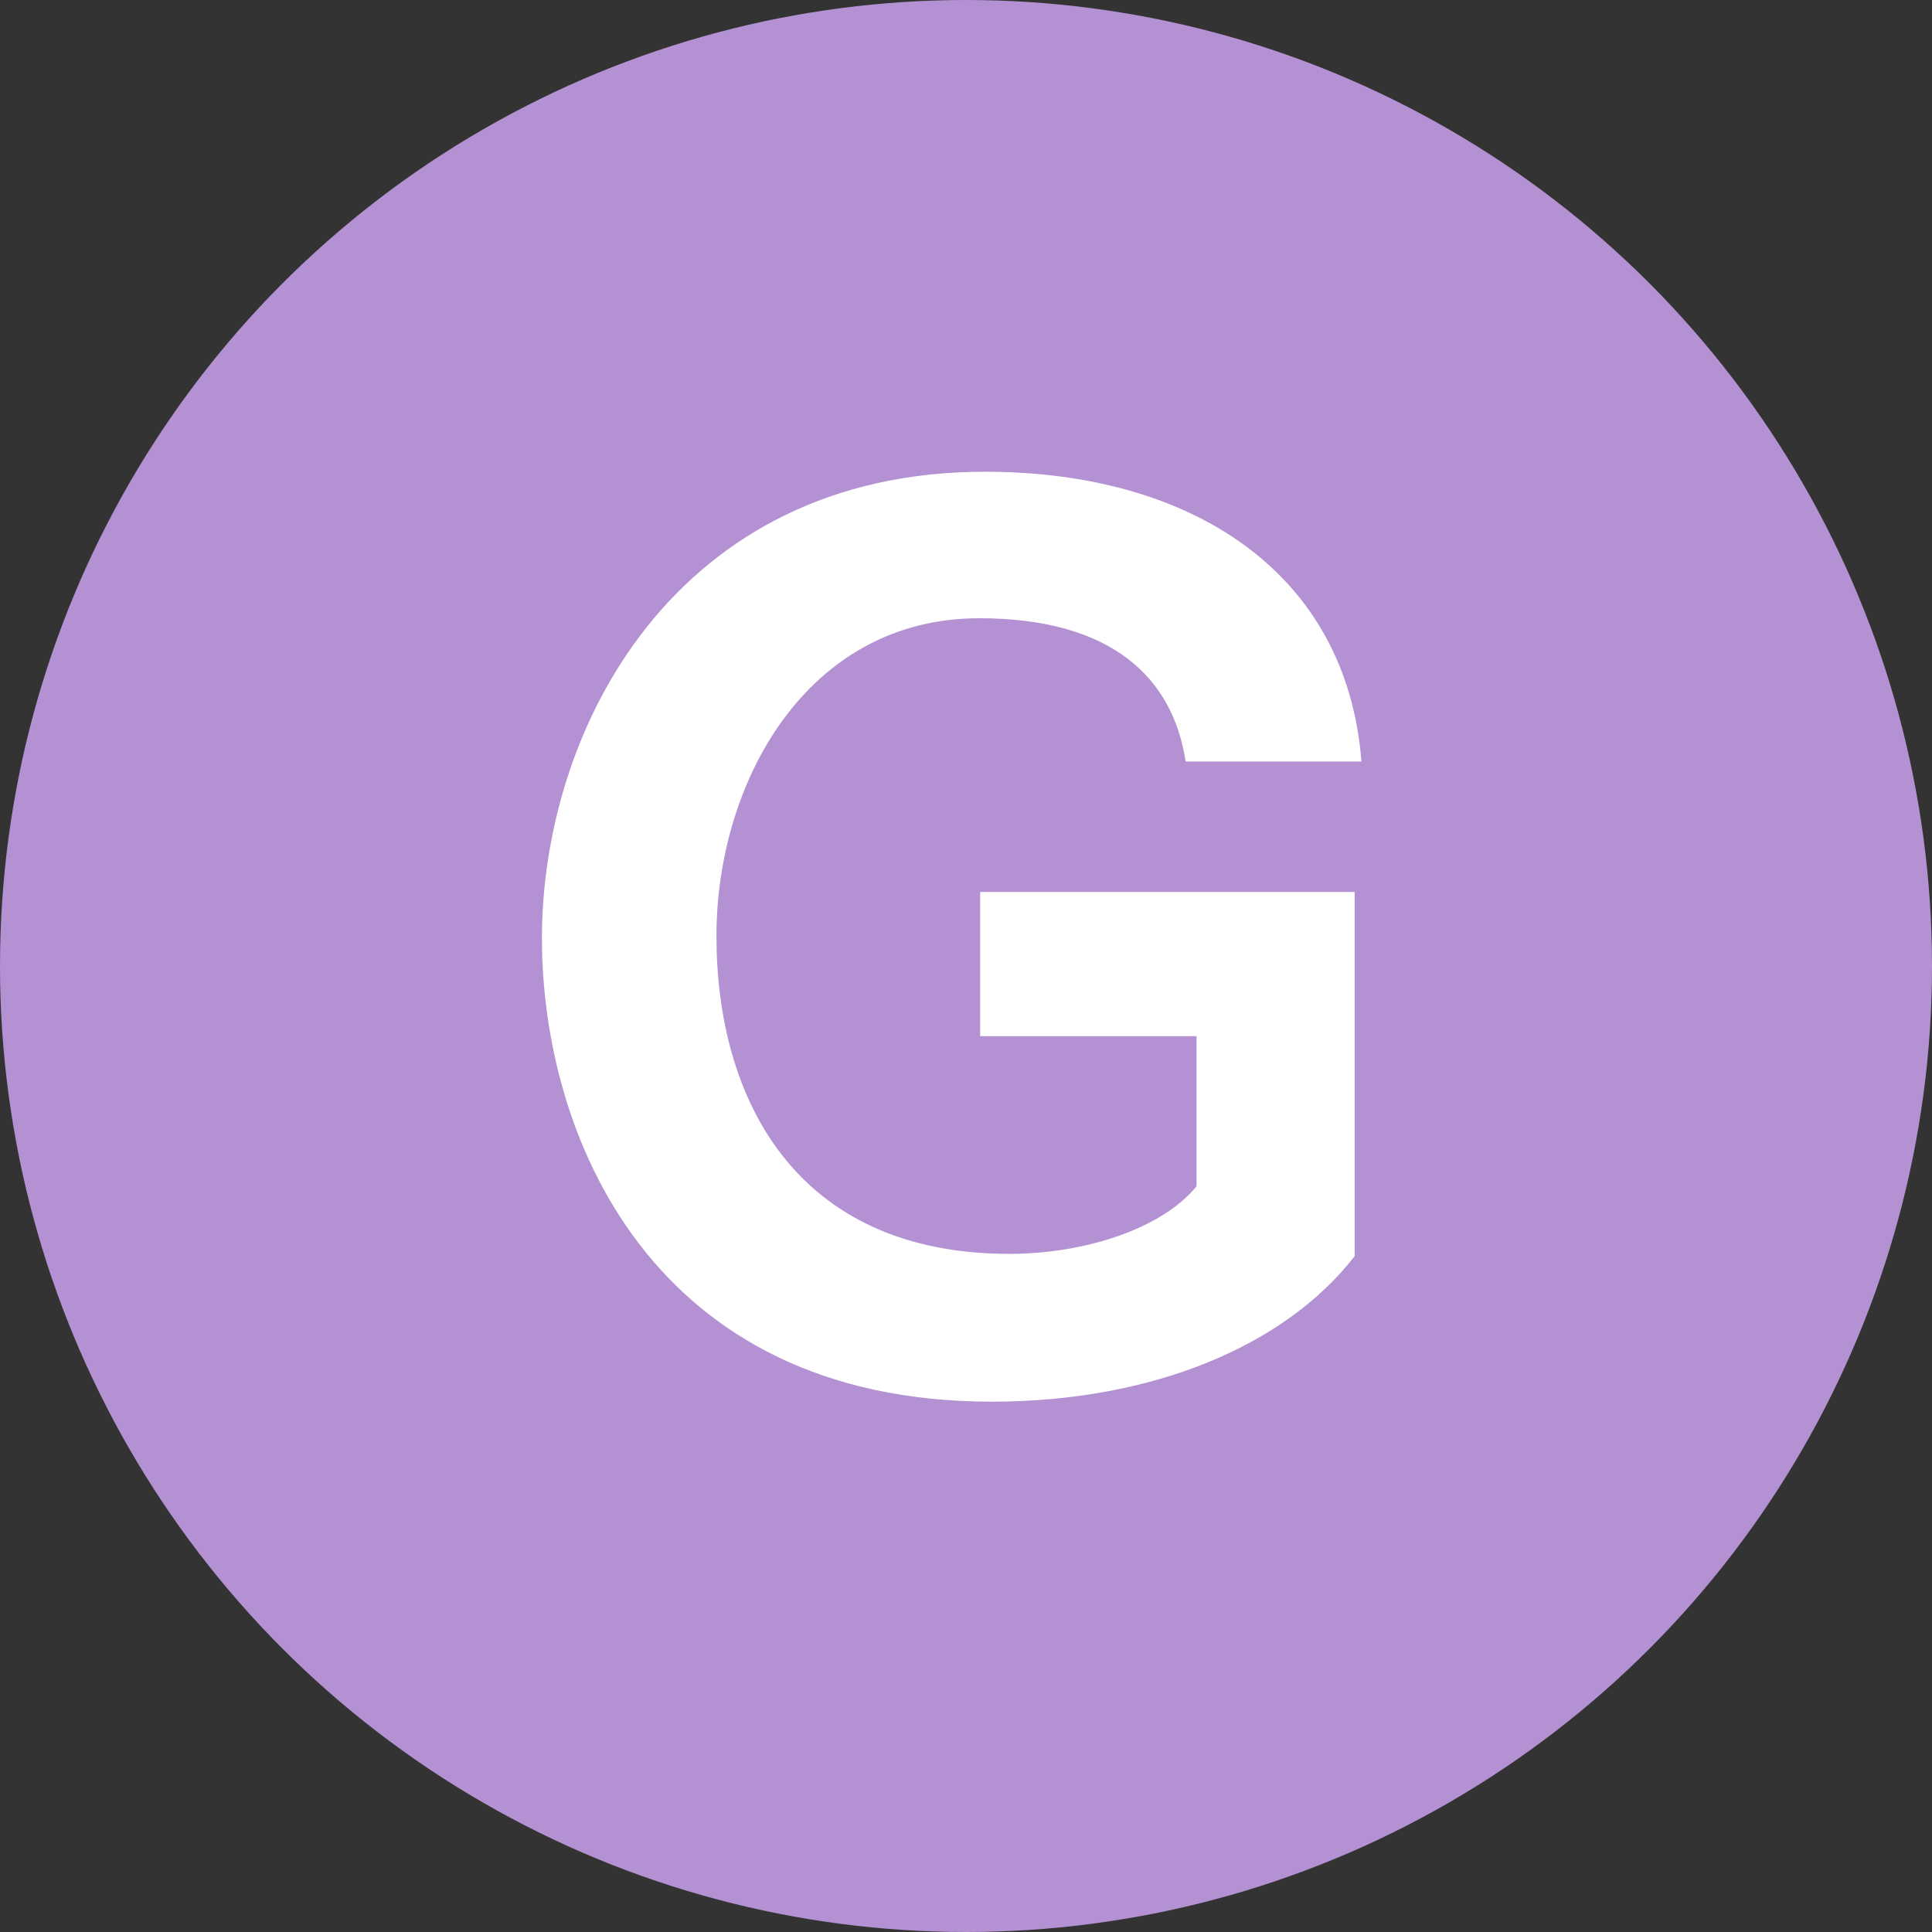
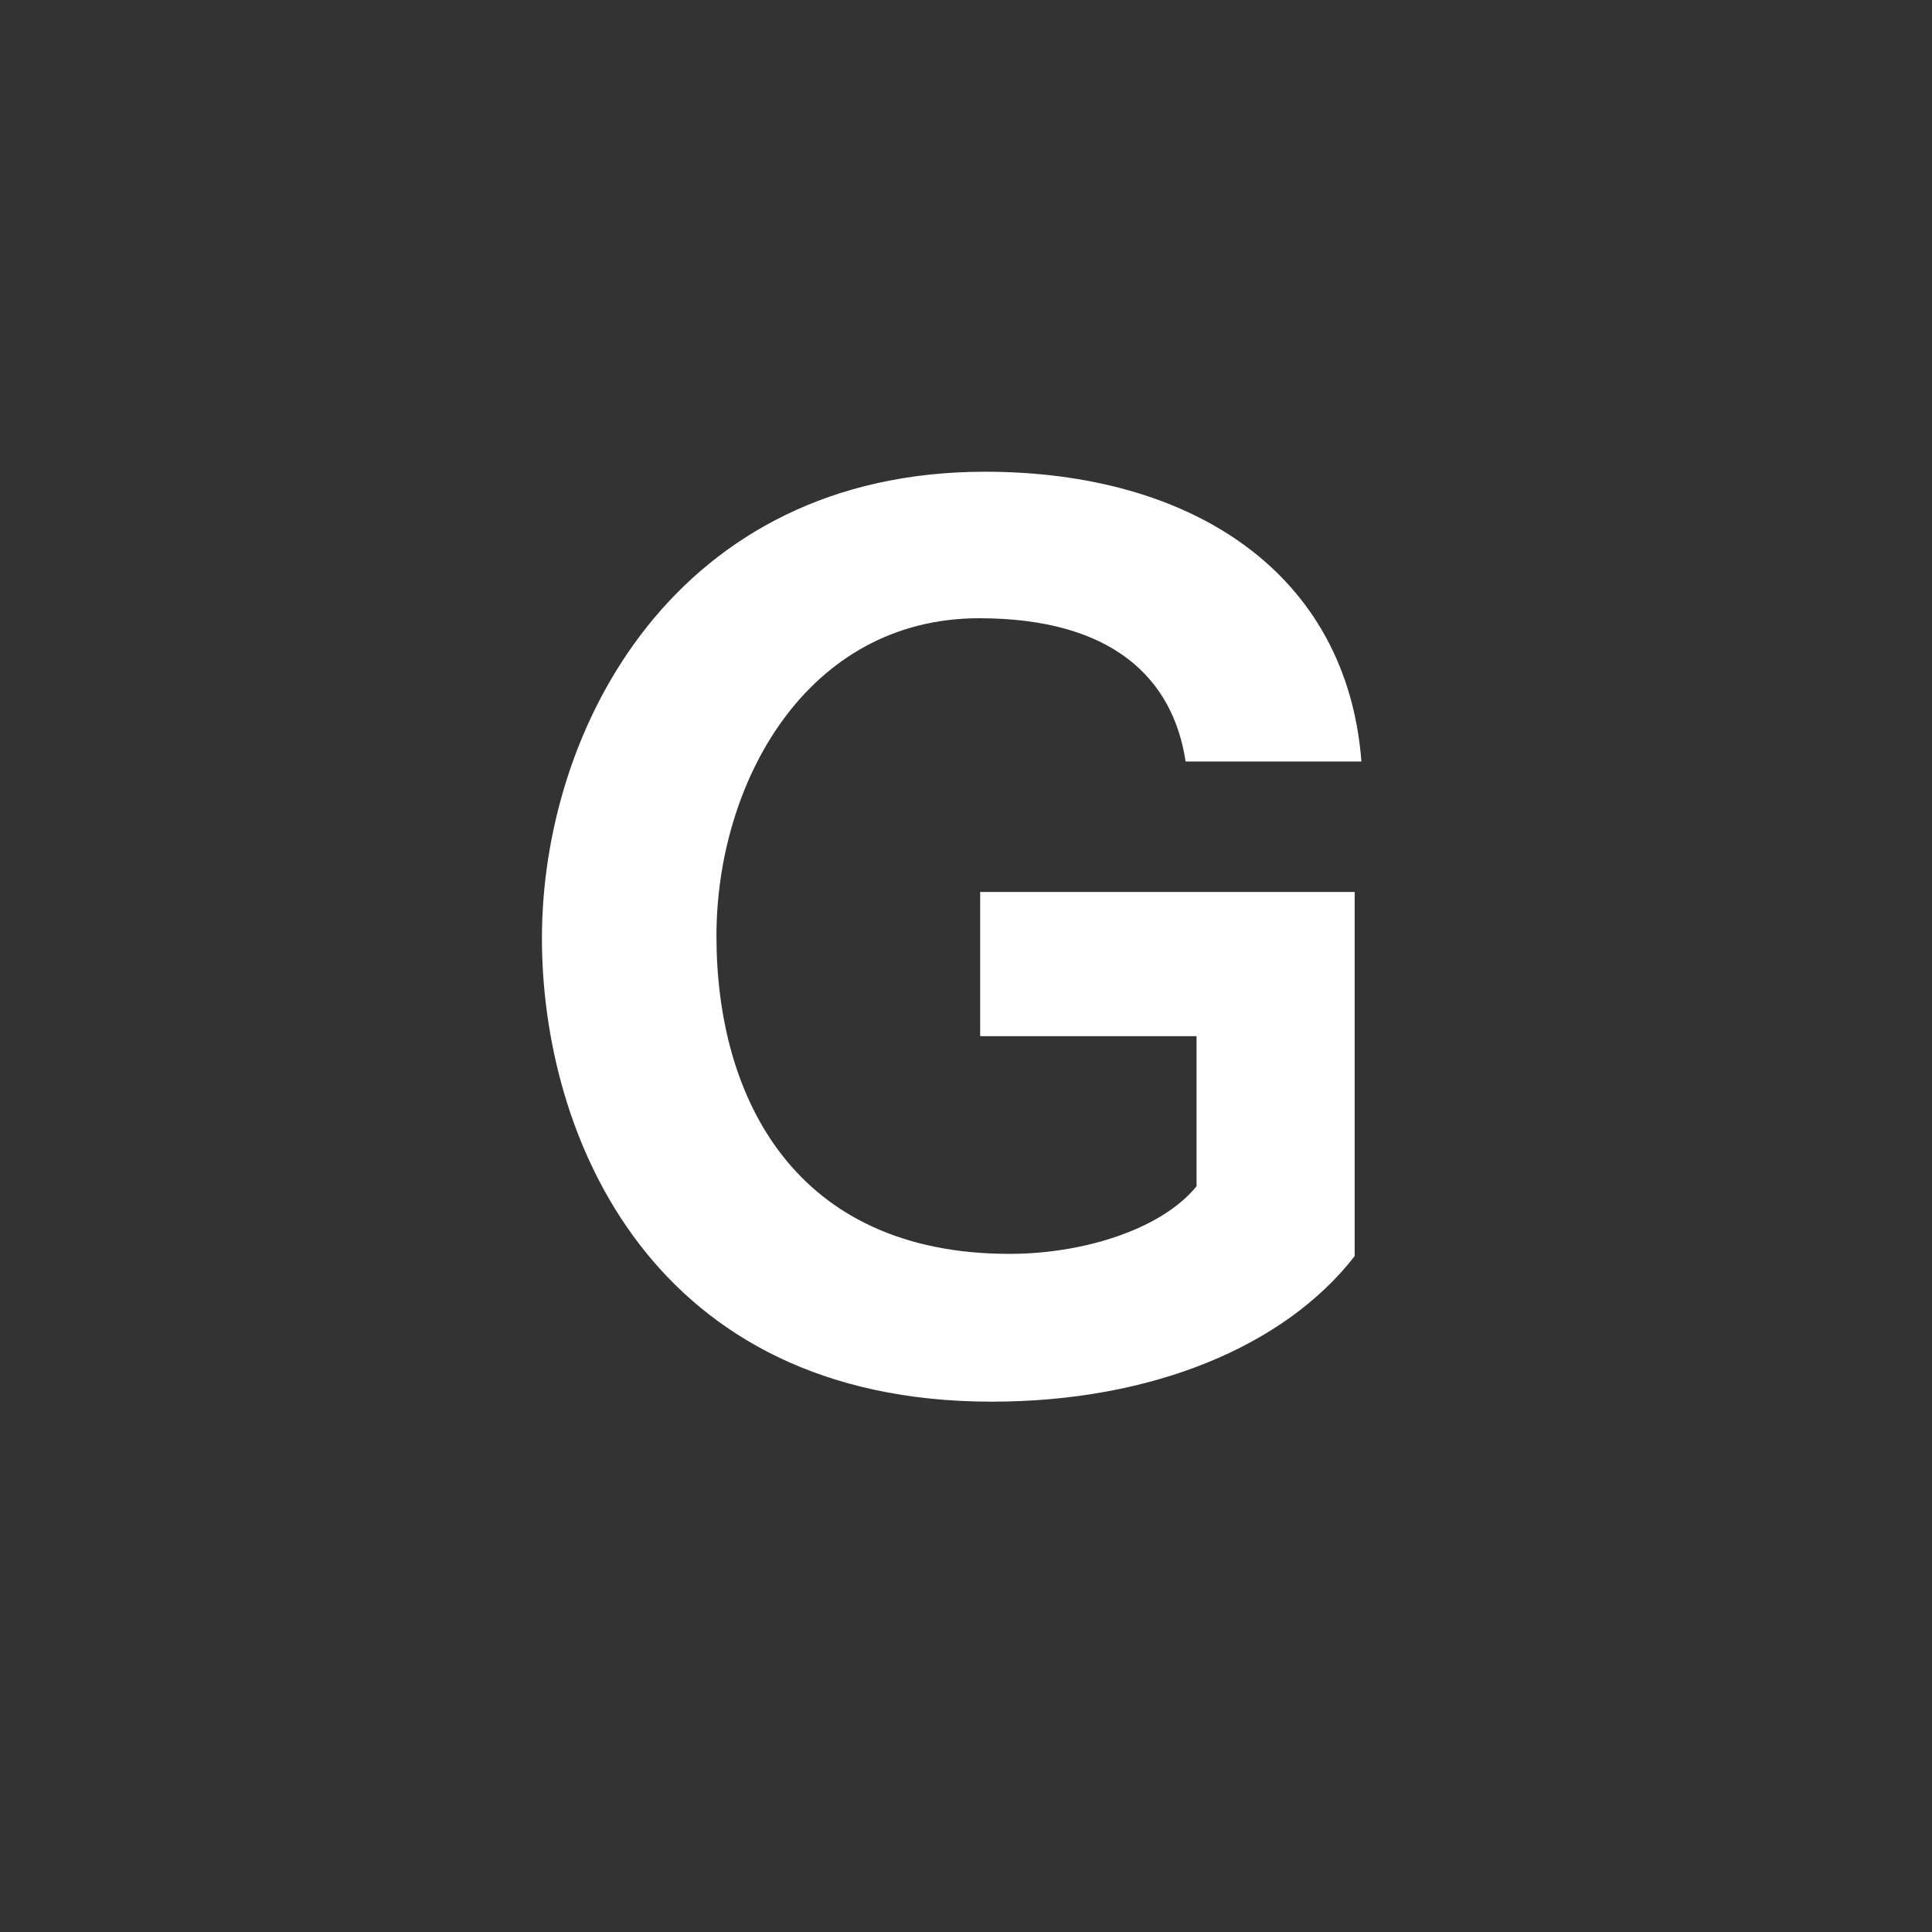
<svg xmlns="http://www.w3.org/2000/svg" id="_レイヤー_2" viewBox="0 0 60 60">
  <rect x="0" y="0" width="60" height="60" fill="#333333" stroke="none" />
  <defs>
    <style>.cls-1{fill:#fff;}.cls-2{fill:#b491d2;}</style>
  </defs>
  <g id="other">
    <g>
-       <circle class="cls-2" cx="30" cy="30" r="30" />
      <path class="cls-1" d="M30.45,27.7h11.62v11.31c-2.17,2.8-6.3,4.52-11.27,4.52-10.57,0-13.97-8.26-13.97-14.39,0-6.55,4.17-14.49,13.76-14.49,6.44,0,11.24,3.15,11.69,9h-5.46c-.39-2.59-2.28-4.45-6.41-4.45-5.36,0-8.16,5.11-8.16,9.87,0,5.01,2.42,9.87,9.1,9.87,2.31,0,4.73-.77,5.81-2.1v-4.66h-6.72v-4.48Z" />
    </g>
  </g>
</svg>